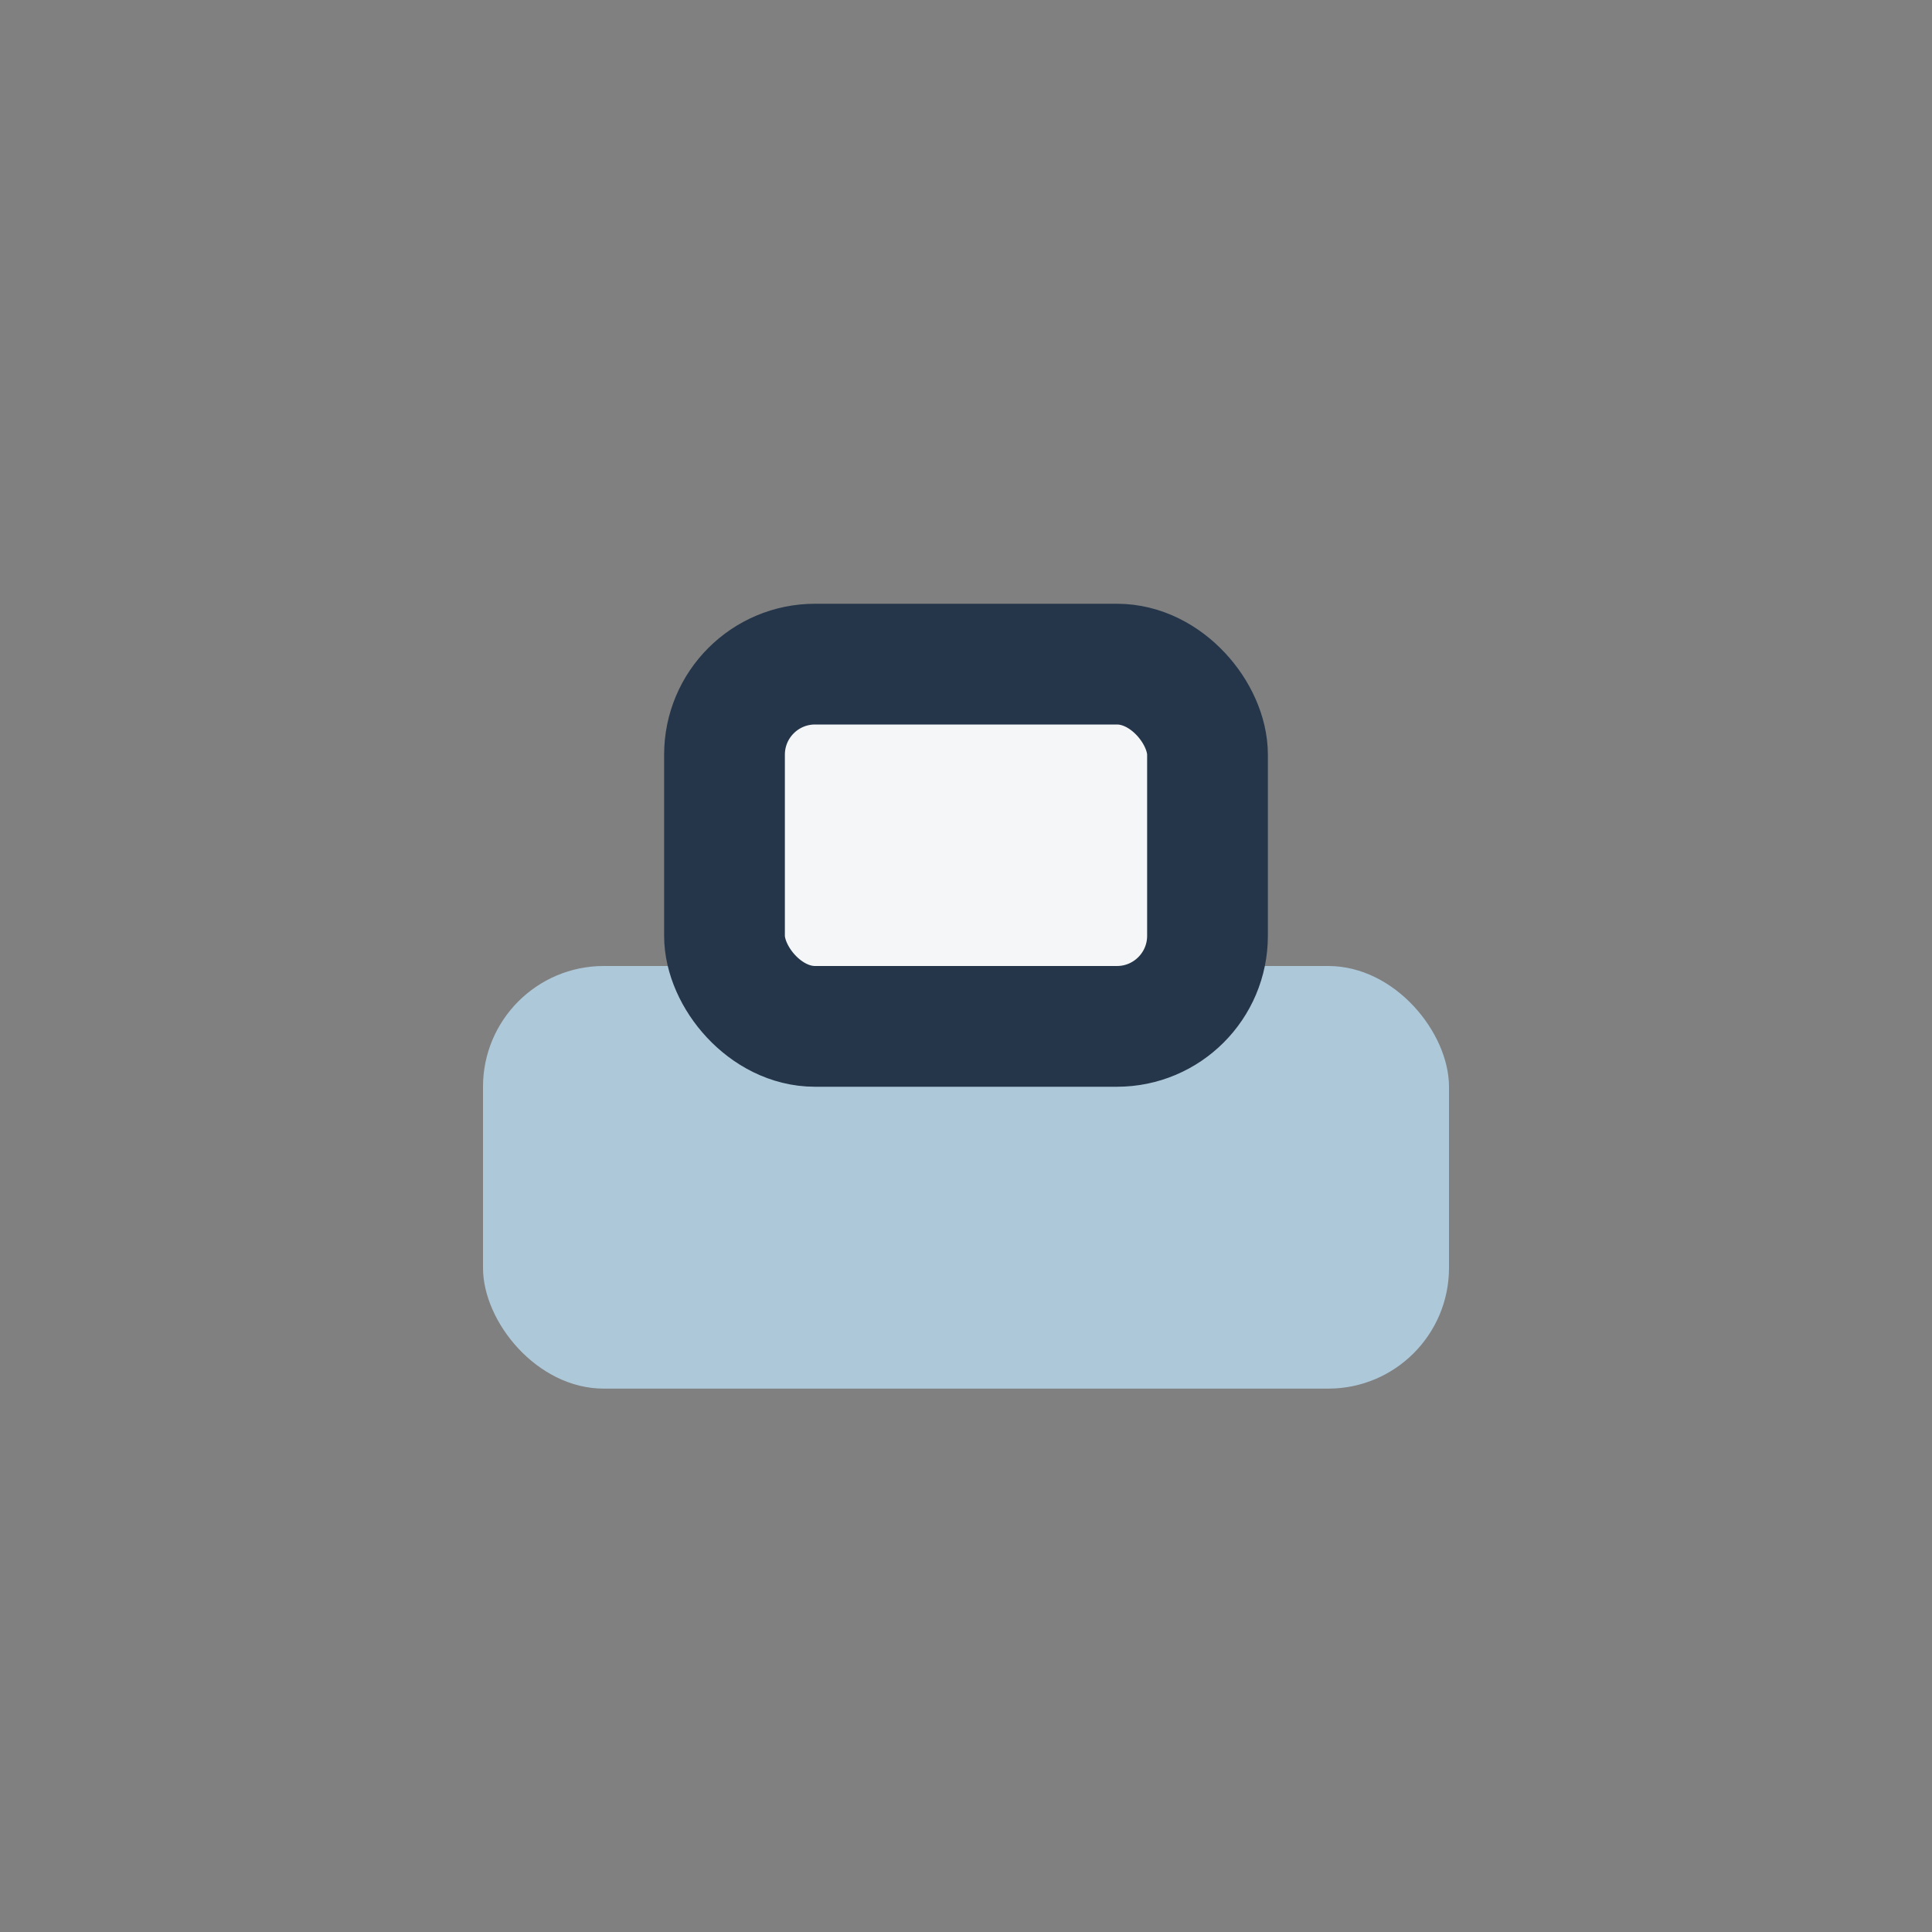
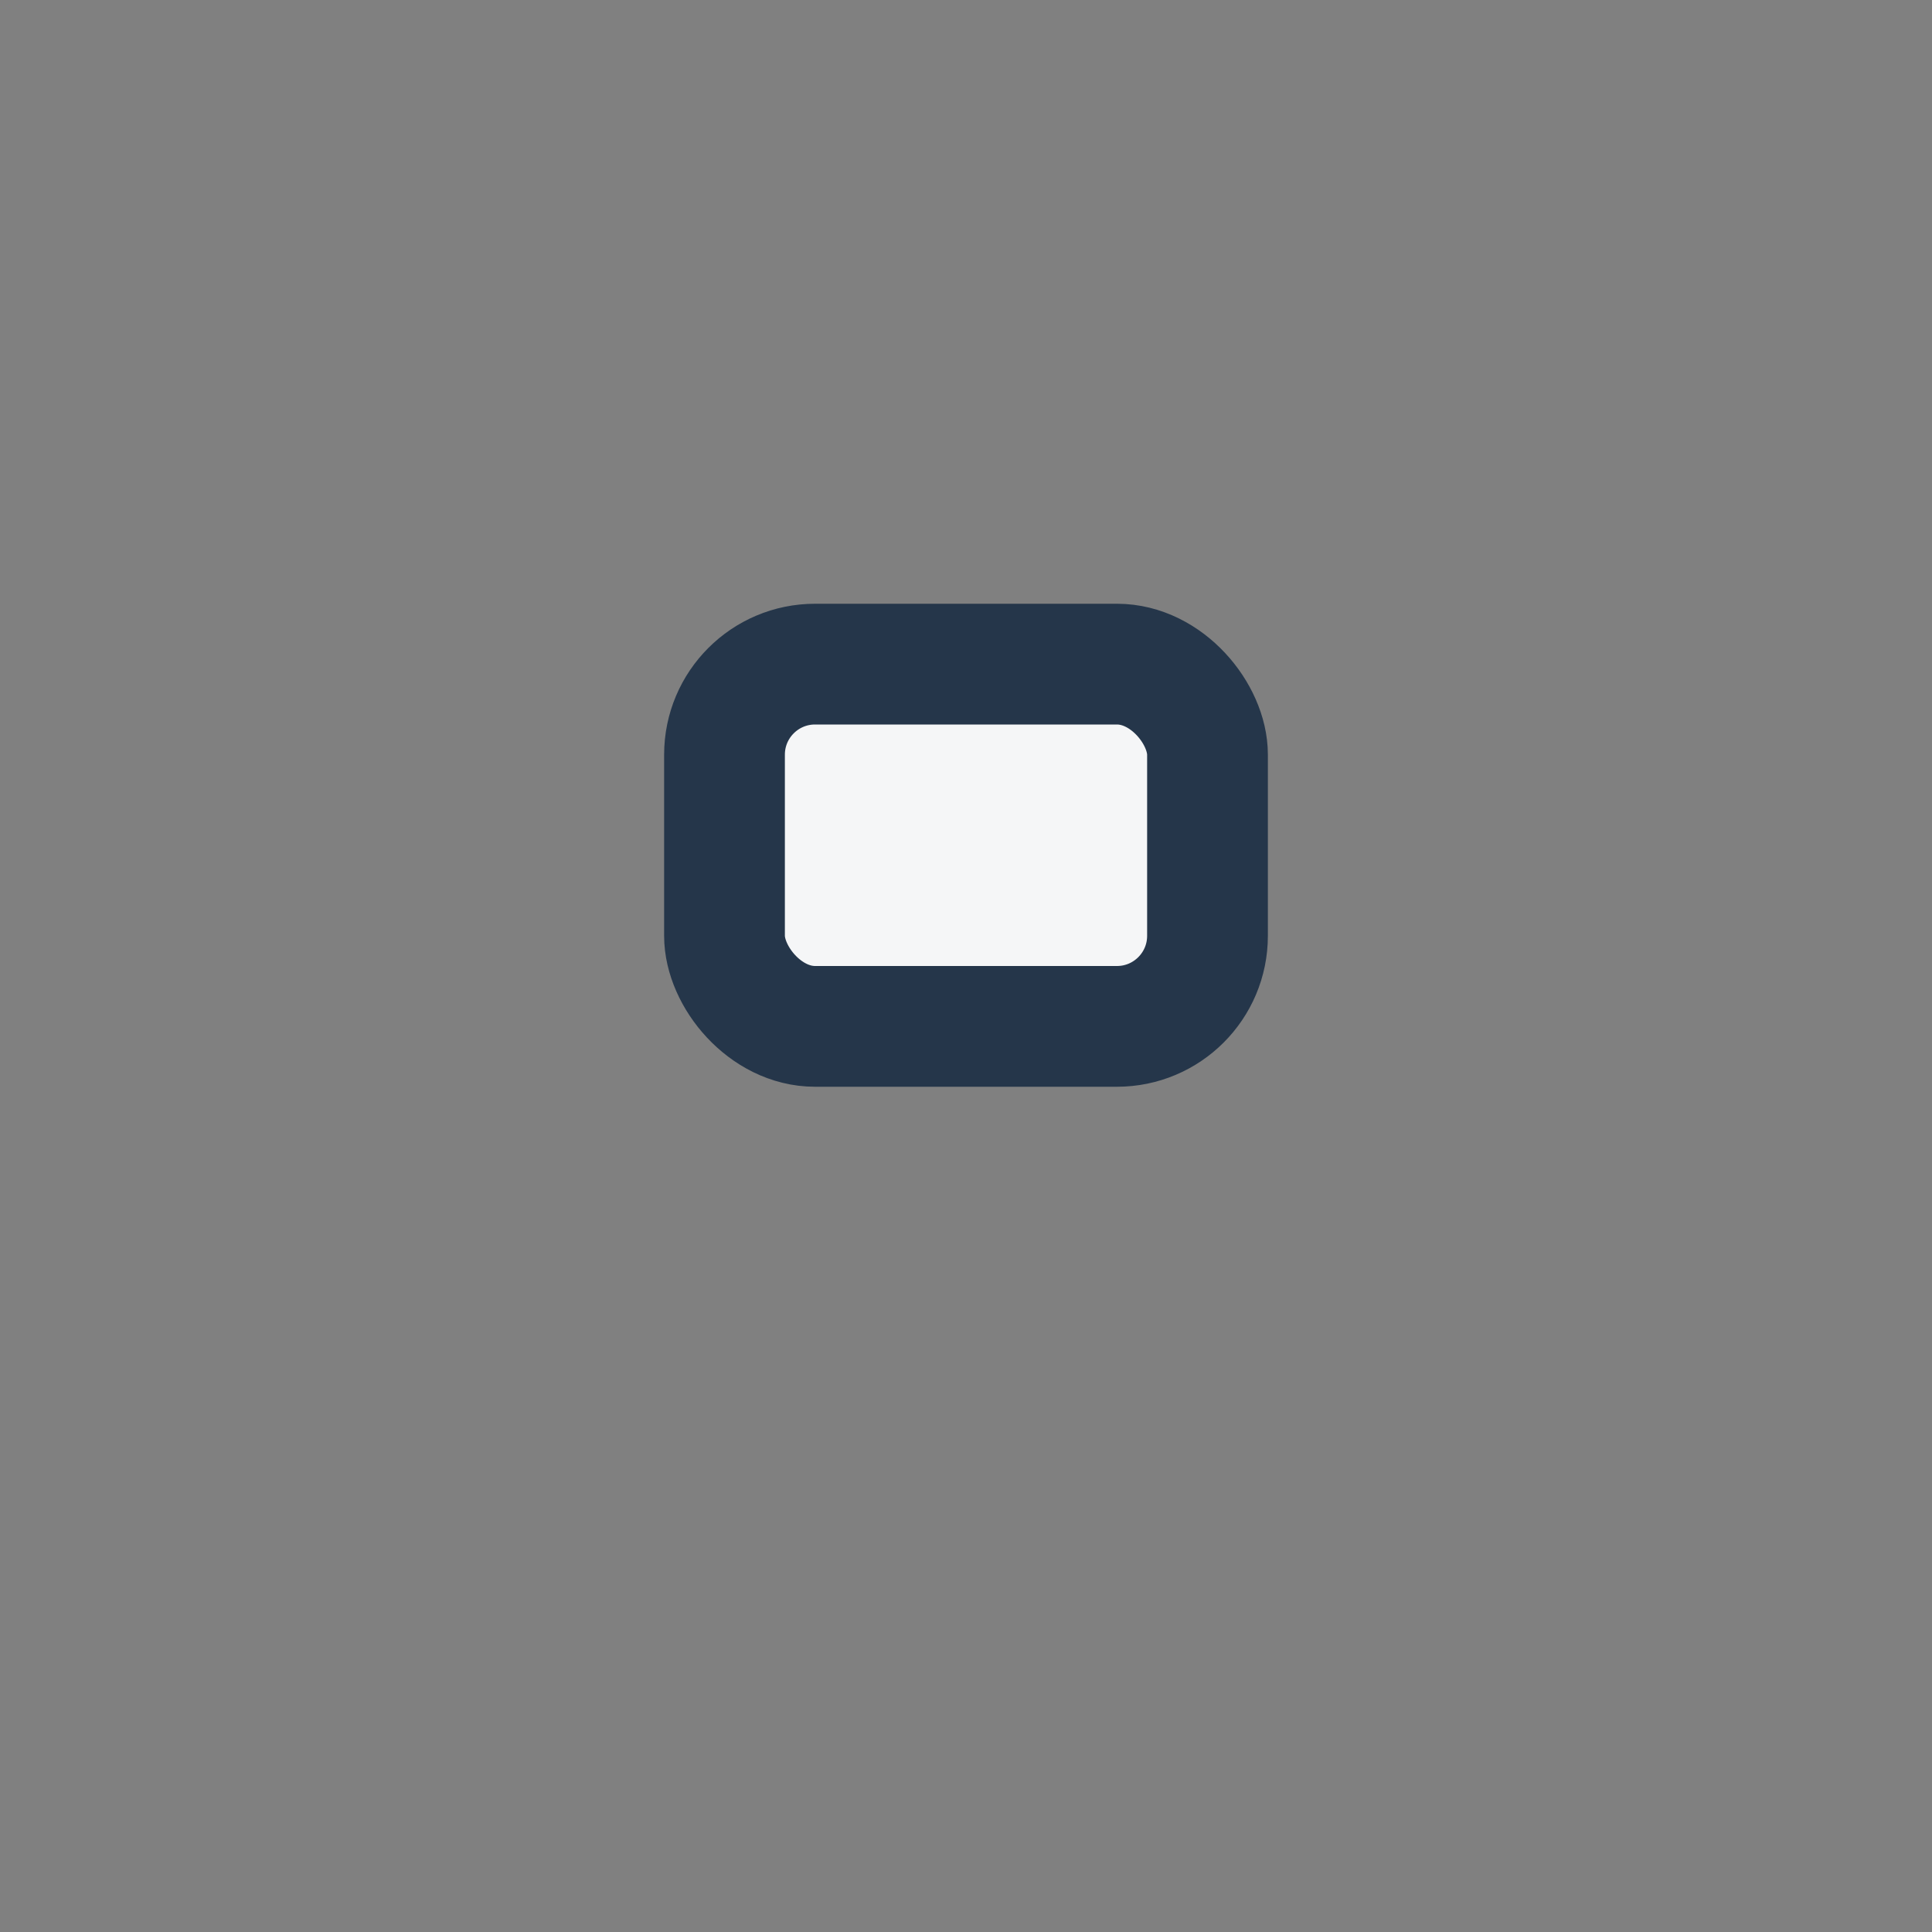
<svg xmlns="http://www.w3.org/2000/svg" width="32" height="32" viewBox="0 0 32 32">
  <rect x="0" y="0" width="32" height="32" fill="#808080" stroke="none" />
-   <rect x="8" y="16" width="16" height="7" rx="2" fill="#ADC8D9" />
  <rect x="12" y="11" width="8" height="6" rx="1.5" fill="#F5F6F7" stroke="#25364A" stroke-width="2" />
</svg>